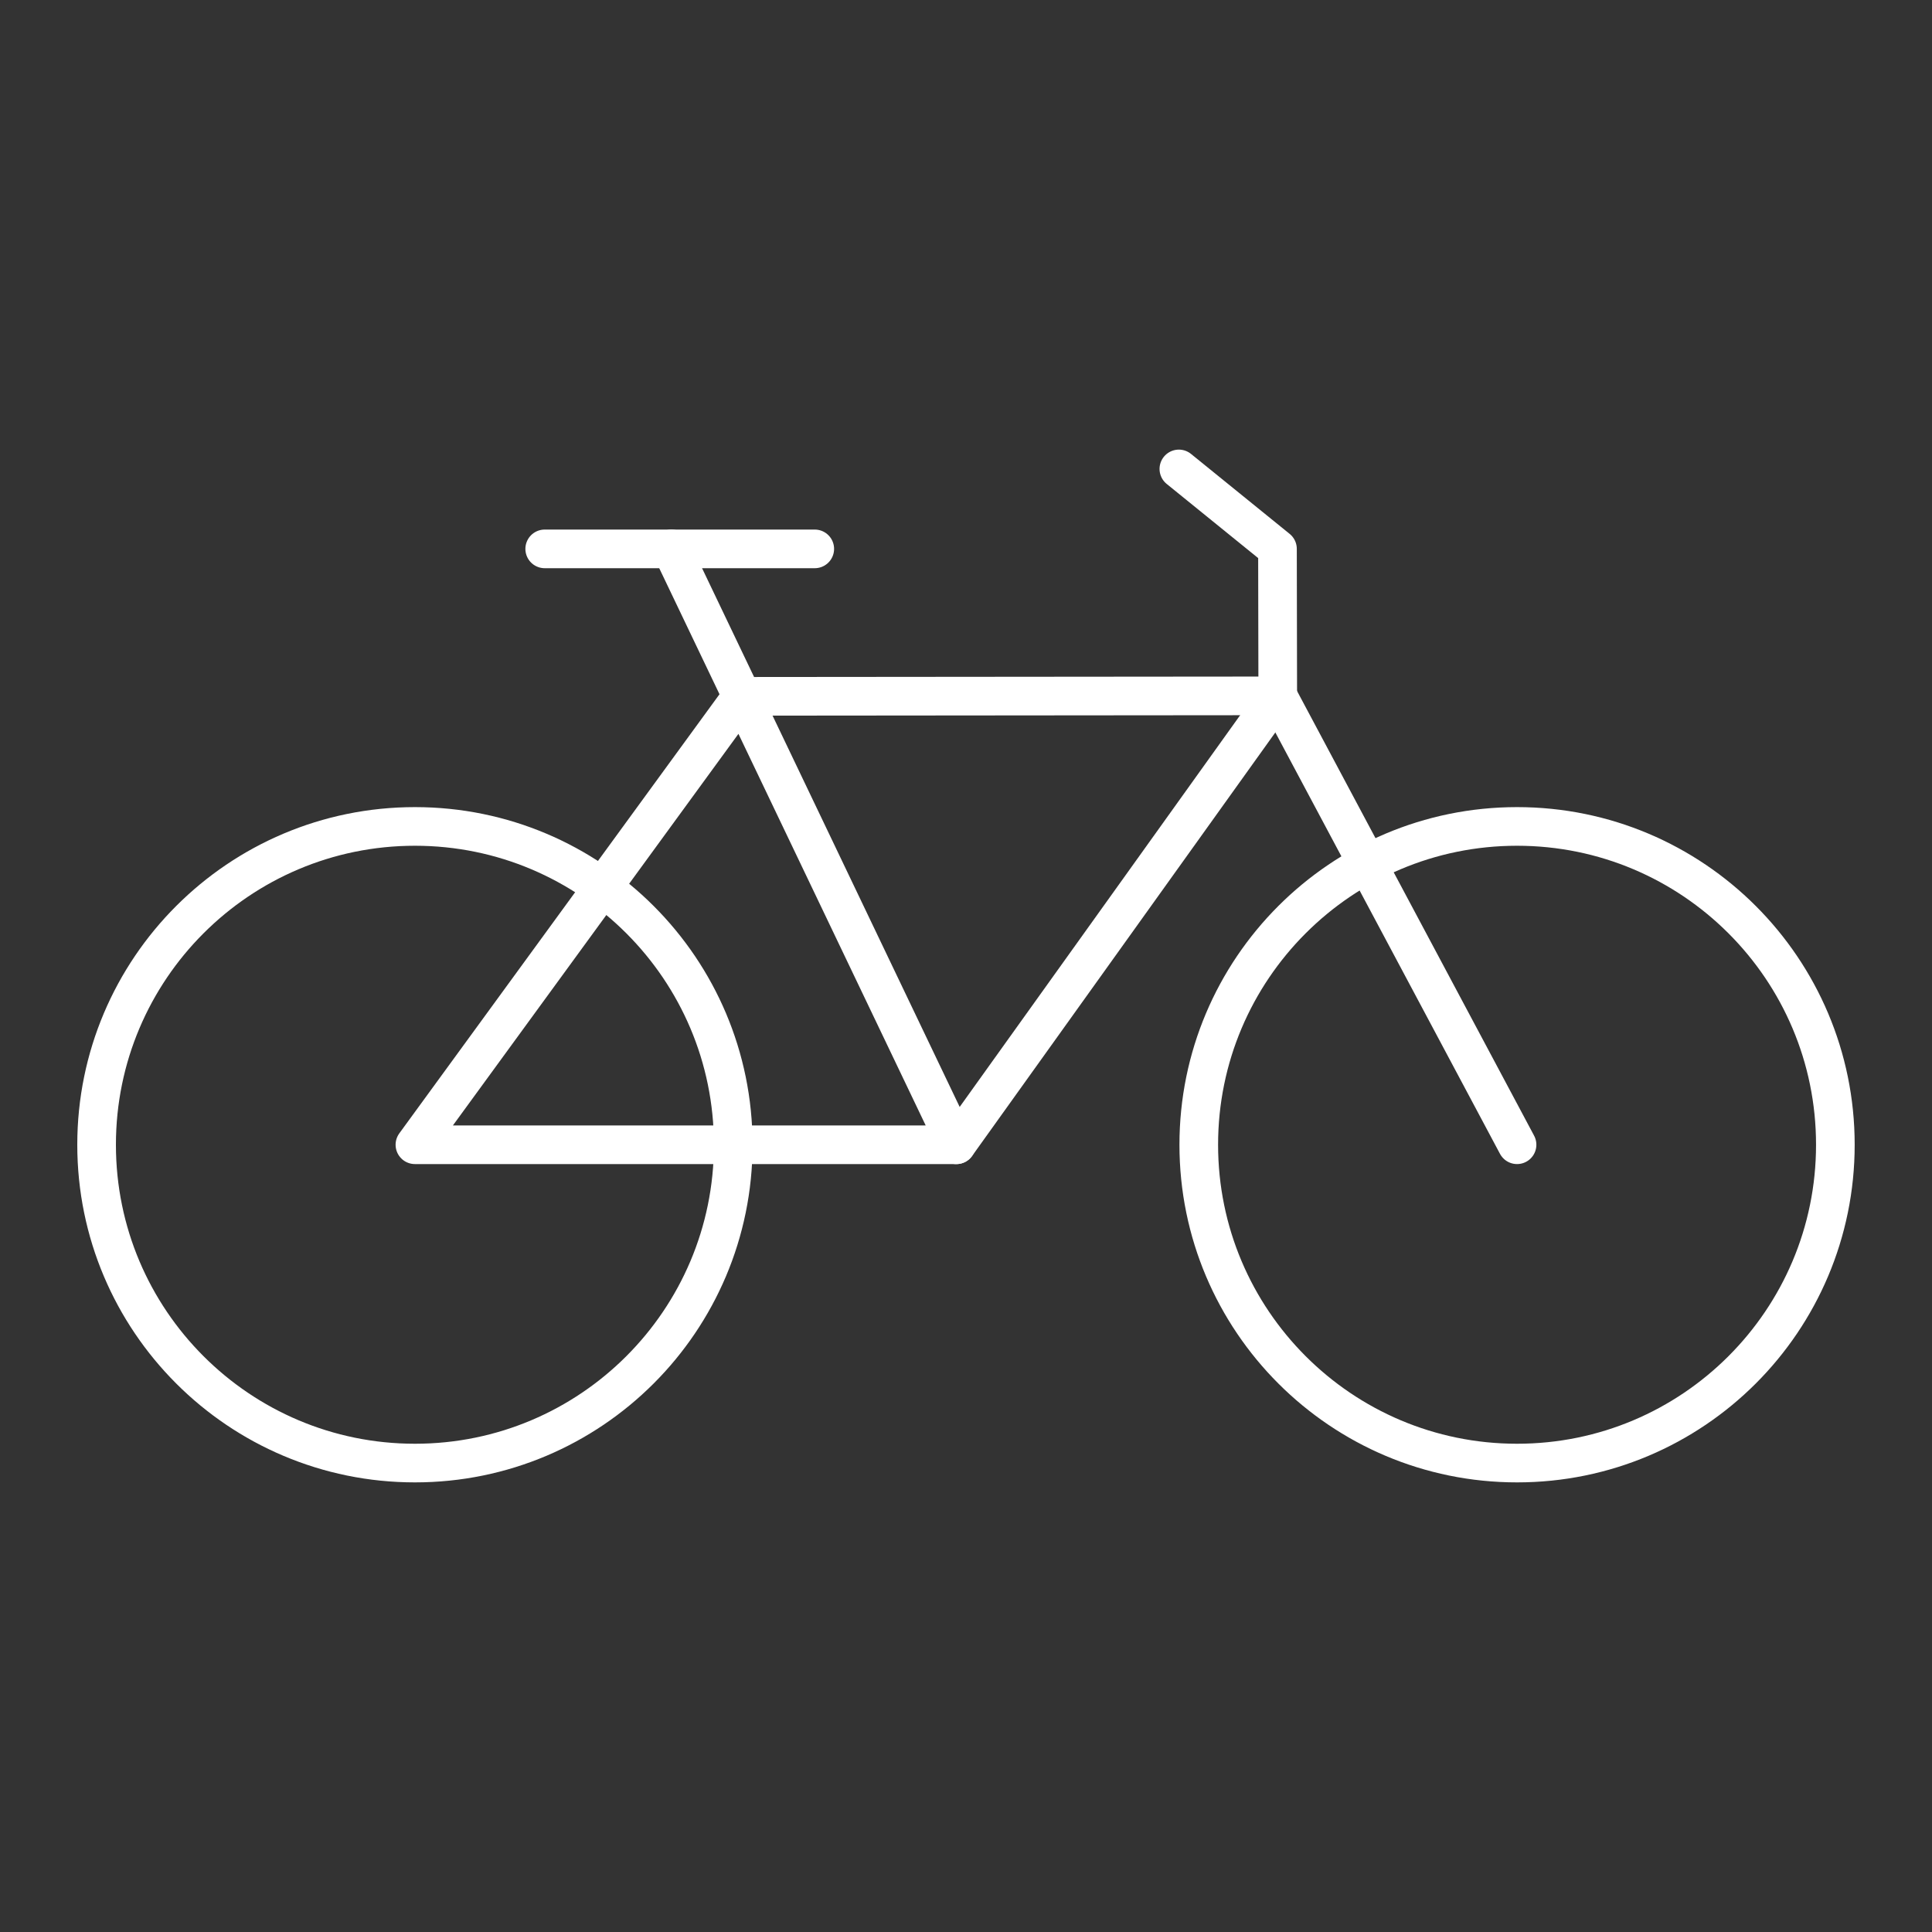
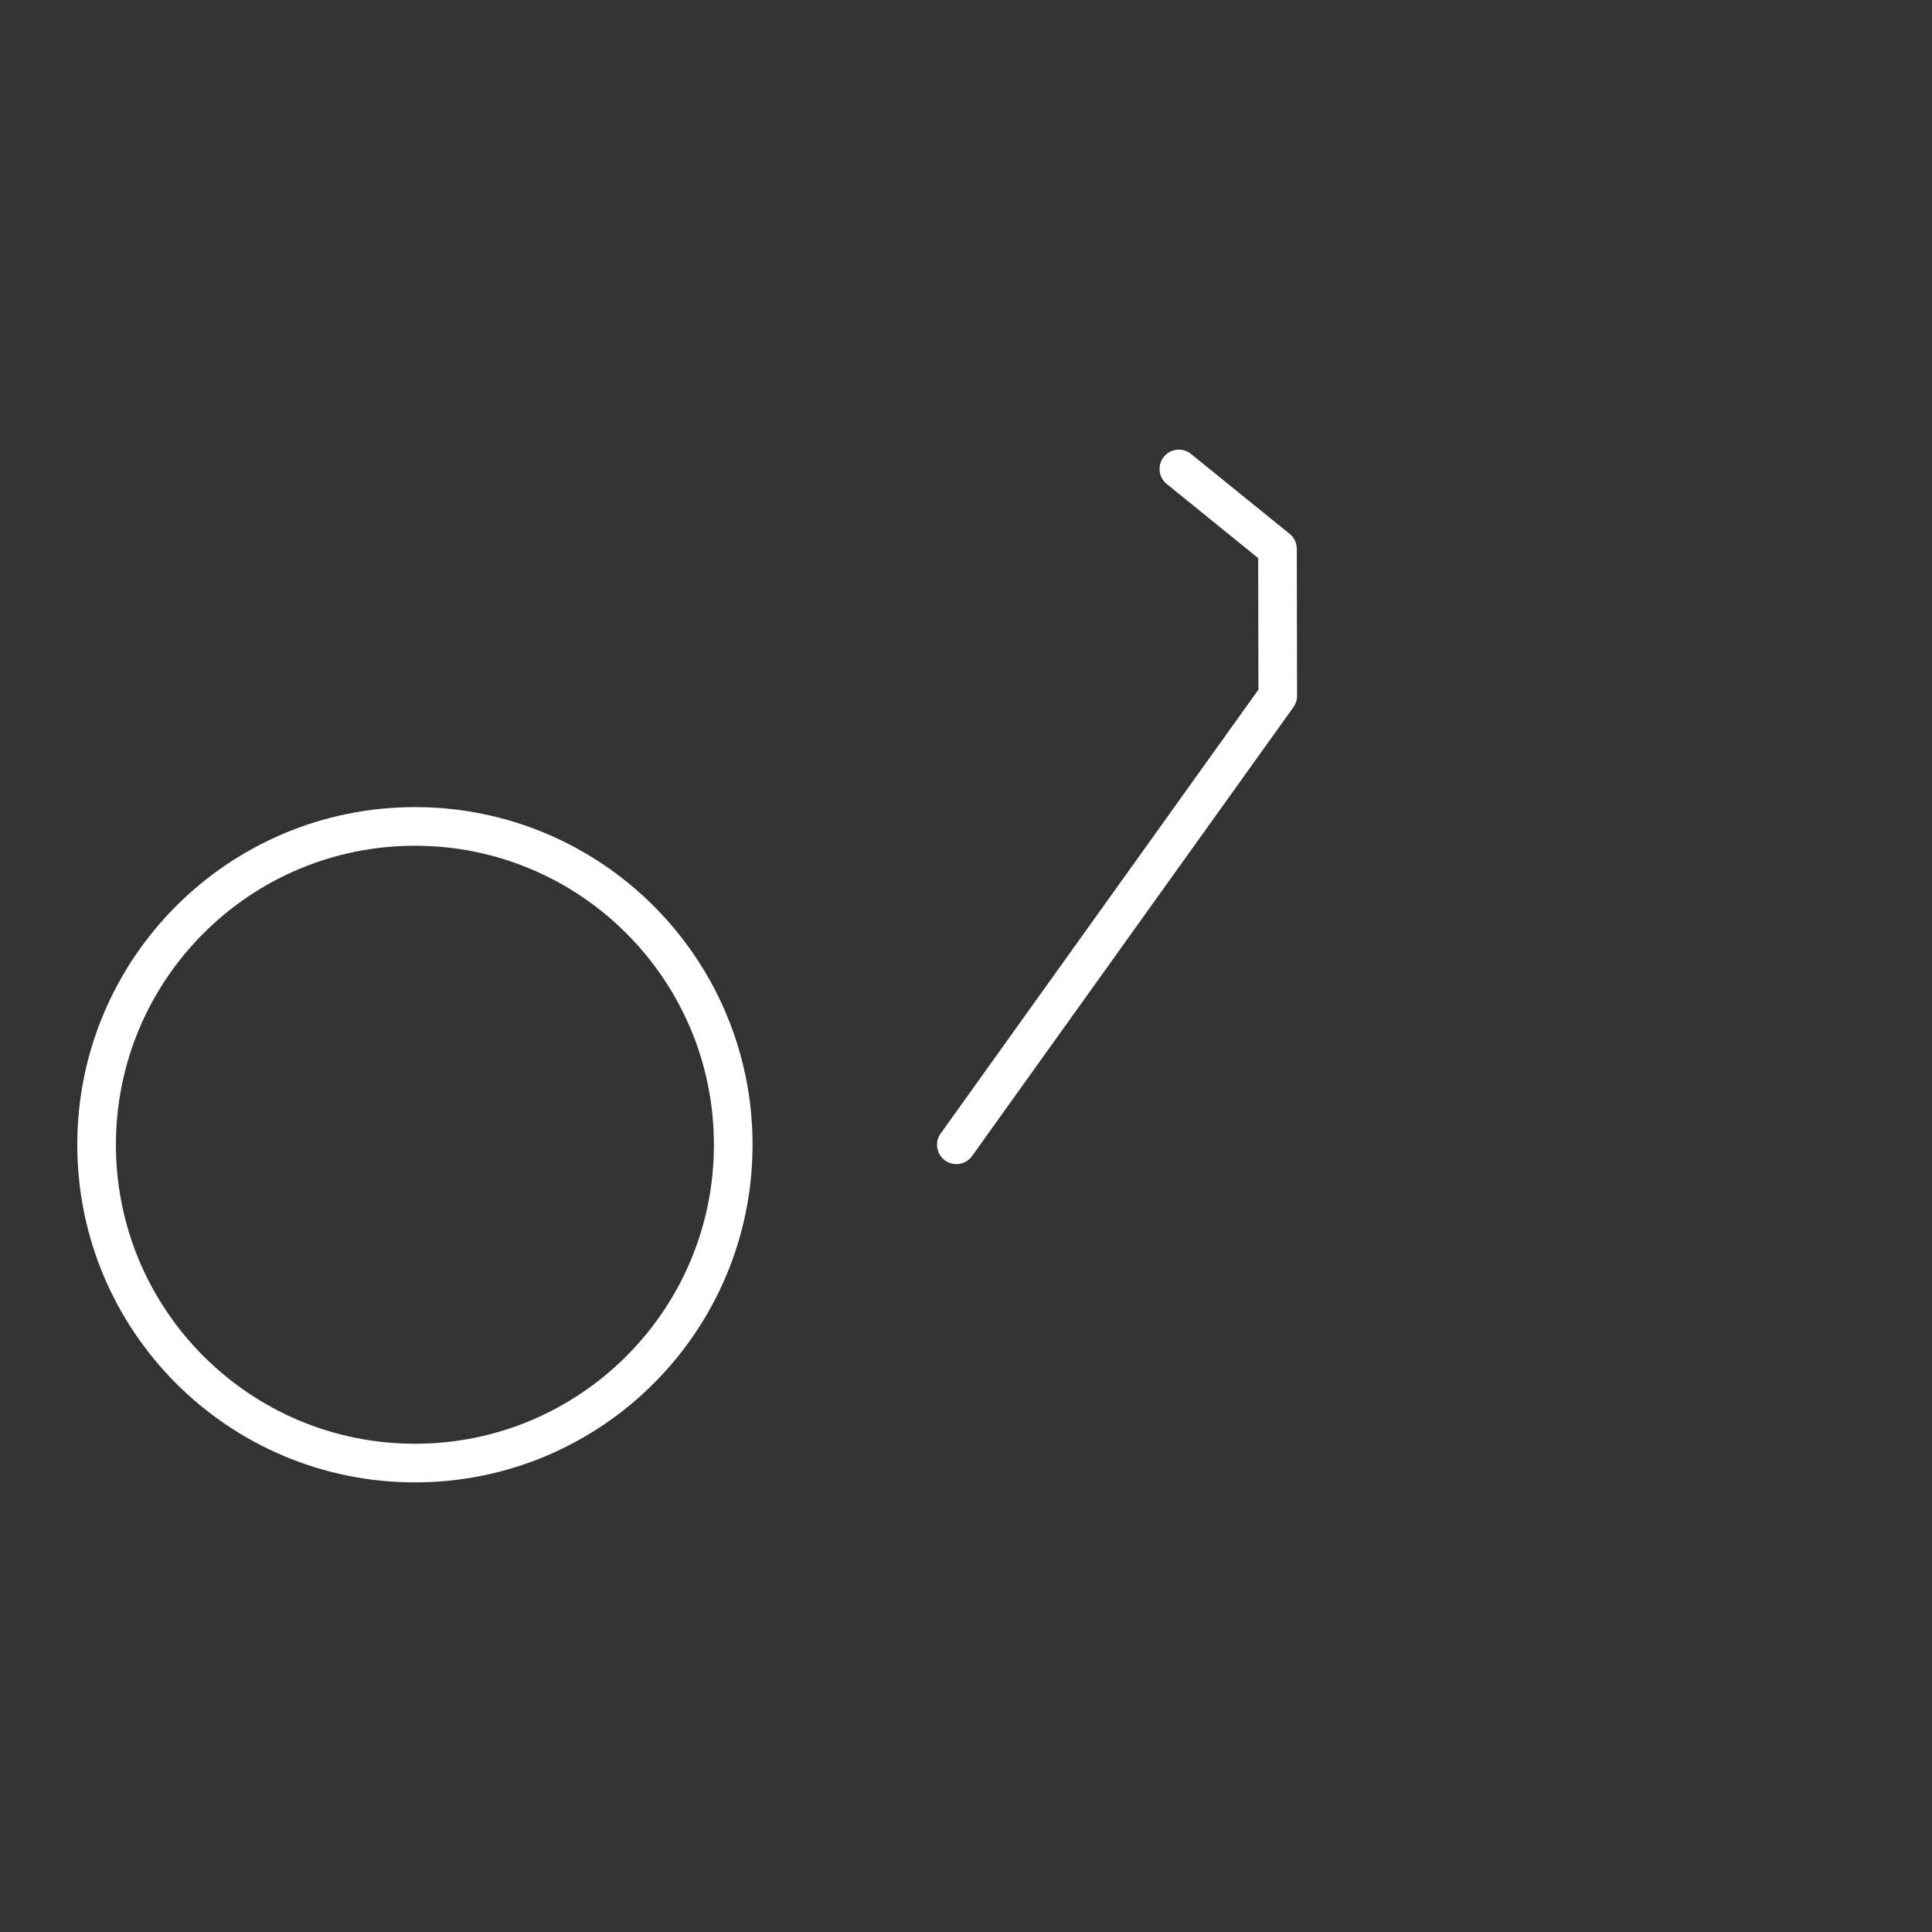
<svg xmlns="http://www.w3.org/2000/svg" width="50" height="50" viewBox="0 0 50 50" fill="none">
  <rect x="0" y="0" width="50" height="50" fill="#333333" stroke="none" />
  <g id="104922-1_icon_104922-1_icon_ Bicycle 1">
    <path id="Vector" d="M10.739 37.864C15.288 37.864 18.976 34.176 18.976 29.626C18.976 25.076 15.288 21.388 10.739 21.388C6.189 21.388 2.5 25.076 2.5 29.626C2.5 34.176 6.189 37.864 10.739 37.864Z" stroke="white" stroke-linecap="round" stroke-linejoin="round" />
-     <path id="Vector_2" d="M39.261 37.864C43.811 37.864 47.499 34.176 47.499 29.626C47.499 25.076 43.811 21.388 39.261 21.388C34.712 21.388 31.024 25.076 31.024 29.626C31.024 34.176 34.712 37.864 39.261 37.864Z" stroke="white" stroke-linecap="round" stroke-linejoin="round" />
-     <path id="Vector_3" d="M39.261 29.626L33.068 18.009L19.2 18.021L10.738 29.626H24.75L17.376 14.205" stroke="white" stroke-linecap="round" stroke-linejoin="round" />
-     <path id="Vector_4" d="M21.086 14.205H14.097" stroke="white" stroke-linecap="round" stroke-linejoin="round" />
    <path id="Vector_5" d="M24.75 29.627L33.068 18.009L33.061 14.205L30.509 12.136" stroke="white" stroke-linecap="round" stroke-linejoin="round" />
  </g>
</svg>